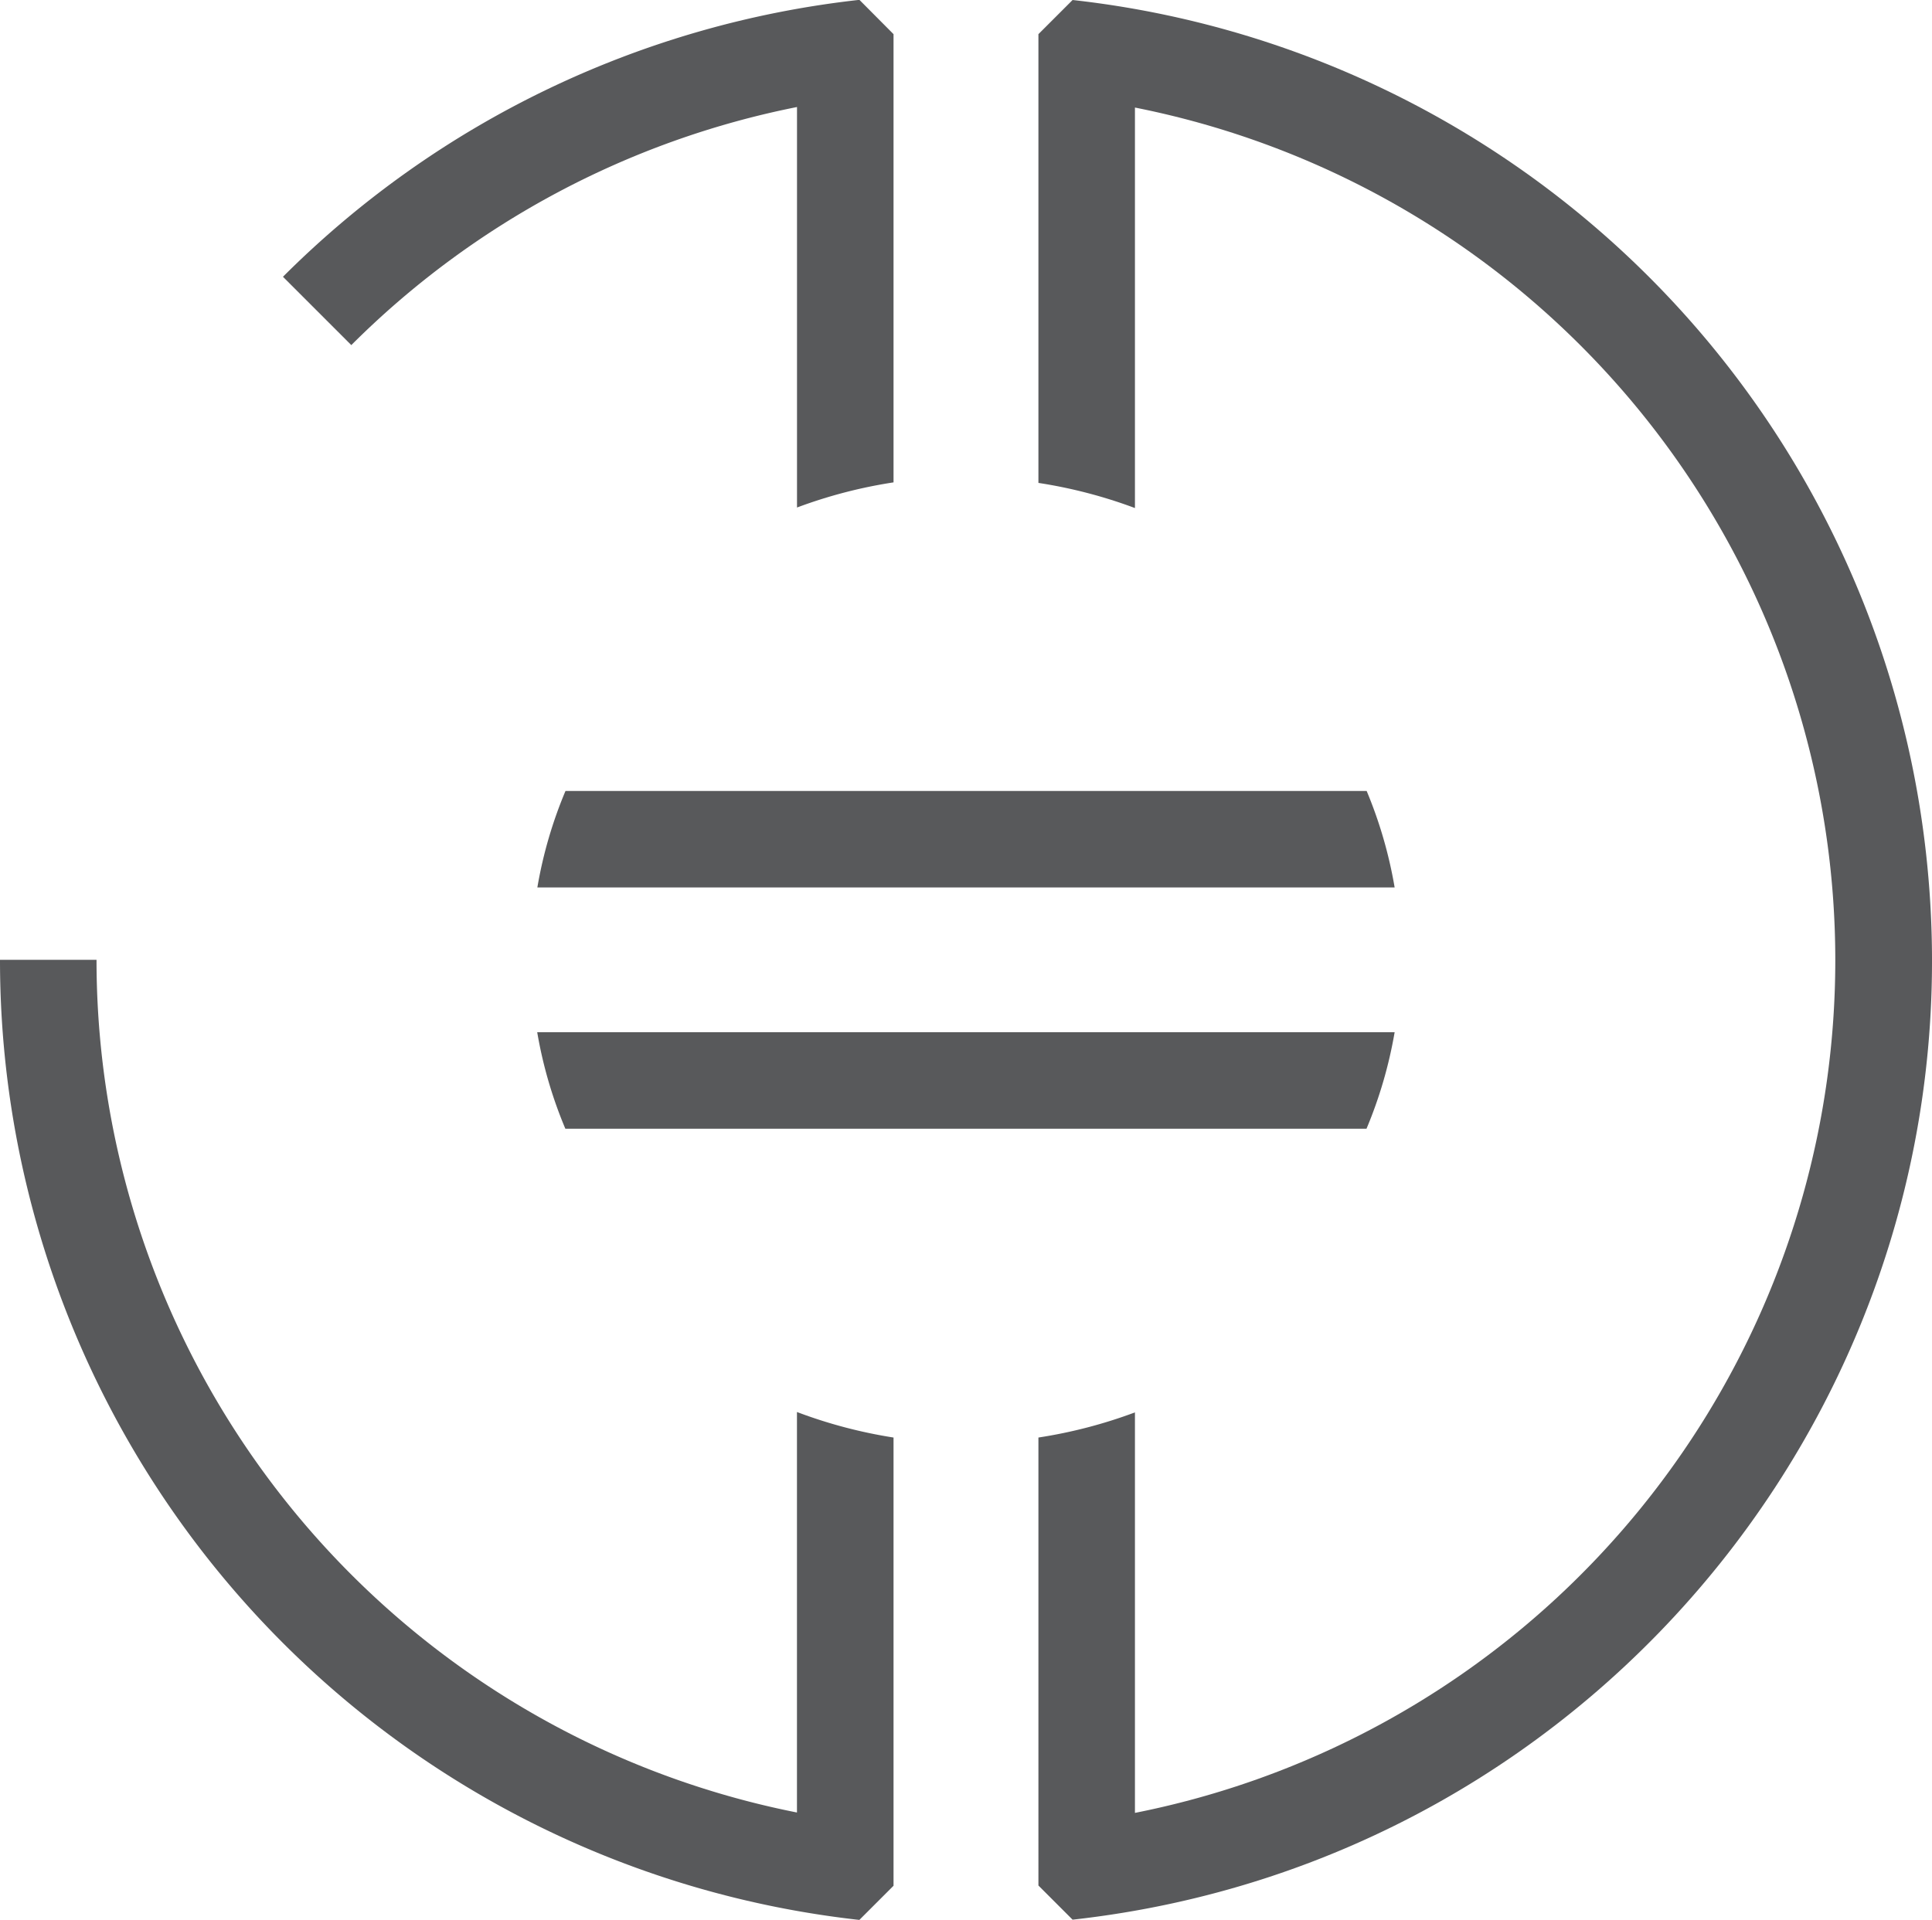
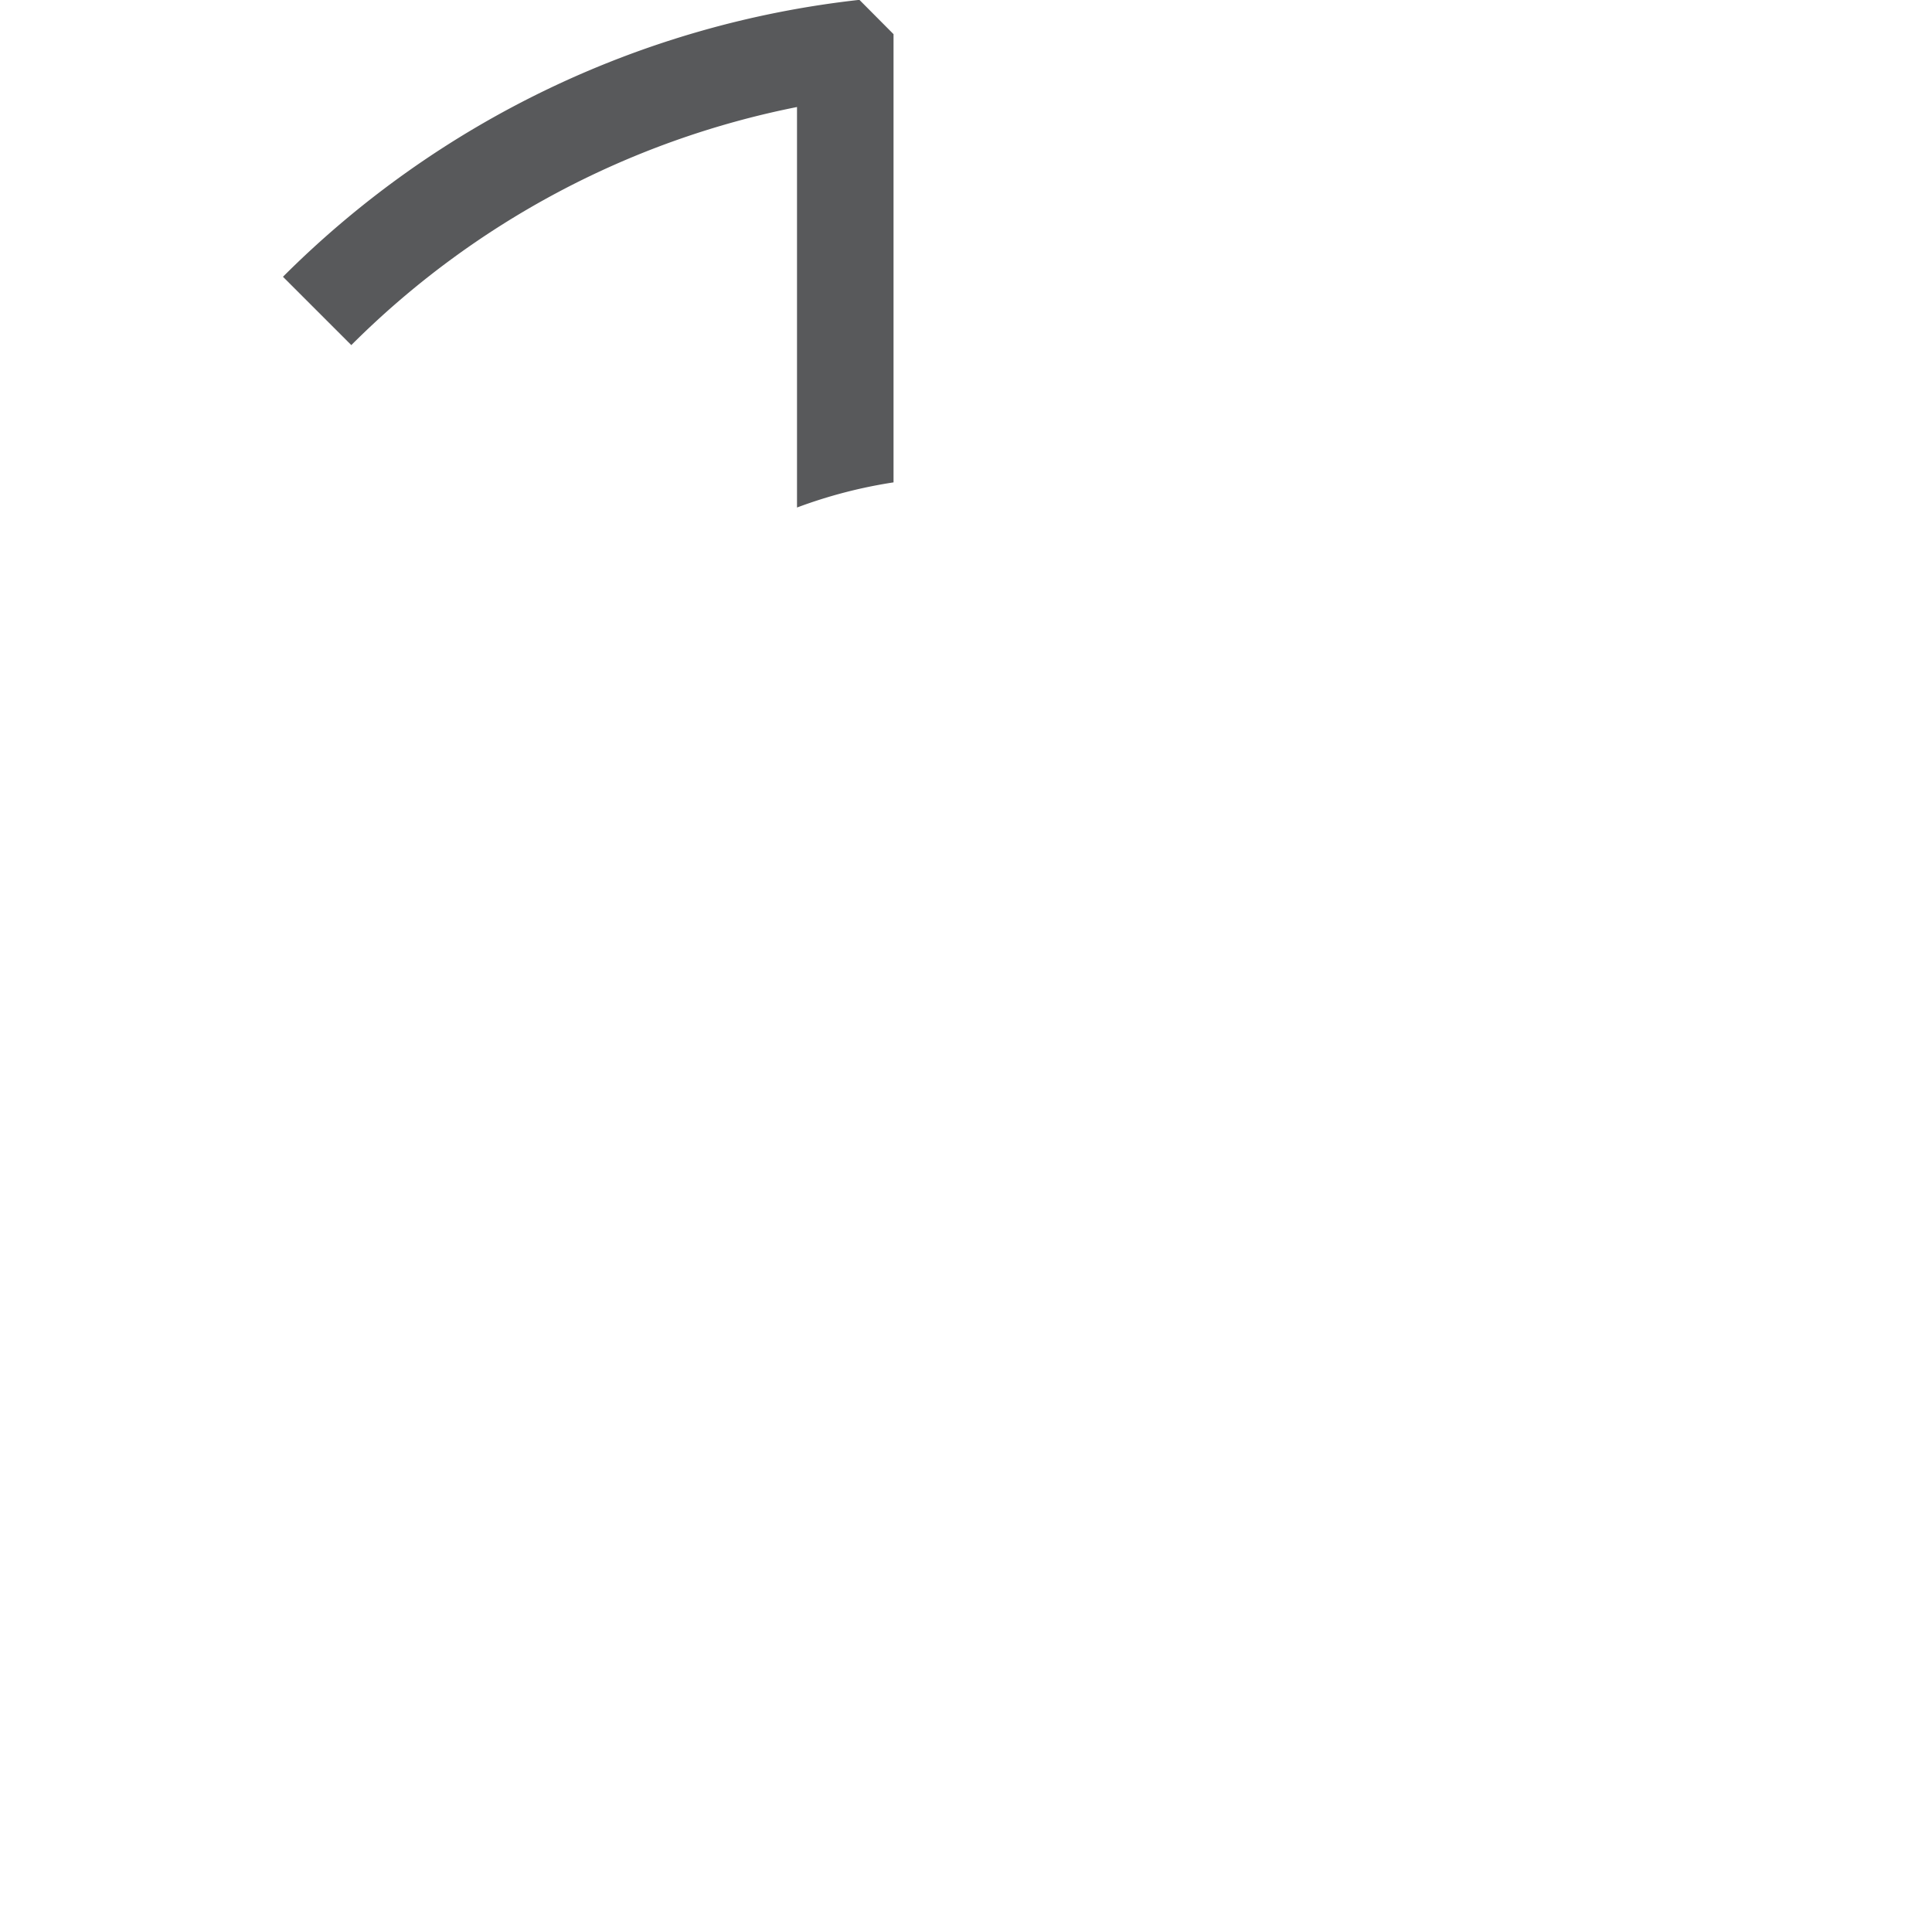
<svg xmlns="http://www.w3.org/2000/svg" id="Layer_2" data-name="Layer 2" viewBox="0 0 400.31 397.84">
  <defs>
    <style>.cls-1{fill:#58595b;}</style>
  </defs>
  <g id="ARC">
-     <path class="cls-1" d="M2902.81,553.92l-7.08-7.08V454a100.46,100.46,0,0,0,20-5.21v83a180.15,180.15,0,0,0,0-353.42v83a100.46,100.46,0,0,0-20-5.21V163.16l7.08-7.08a200.13,200.13,0,0,1,176.83,176.83C3091.85,442.77,3012.67,541.74,2902.81,553.92Z" transform="translate(-2680.57 -156.08)" />
-   </g>
+     </g>
  <g id="LINE">
    <path class="cls-1" d="M2865.71,163.16v92.89a100.37,100.37,0,0,0-20,5.21v-83a180.38,180.38,0,0,0-92.35,49.34l-14.16-14.16a200,200,0,0,1,119.44-57.39Z" transform="translate(-2680.57 -156.08)" />
  </g>
  <g id="LINE-2" data-name="LINE">
-     <path class="cls-1" d="M2865.71,454v92.89l-7.08,7.08A200.14,200.14,0,0,1,2680.57,355h20A180.16,180.16,0,0,0,2845.7,531.71v-83A100.37,100.37,0,0,0,2865.71,454Z" transform="translate(-2680.57 -156.08)" />
-   </g>
+     </g>
  <g id="LINE-3" data-name="LINE">
-     <path class="cls-1" d="M2969.54,370a91.72,91.72,0,0,1-5.83,20h-166a90.63,90.63,0,0,1-5.83-20Z" transform="translate(-2680.57 -156.08)" />
-   </g>
+     </g>
  <g id="LINE-4" data-name="LINE">
-     <path class="cls-1" d="M2969.54,340H2791.91a90.63,90.63,0,0,1,5.83-20h166A91.72,91.72,0,0,1,2969.54,340Z" transform="translate(-2680.57 -156.08)" />
-   </g>
+     </g>
</svg>